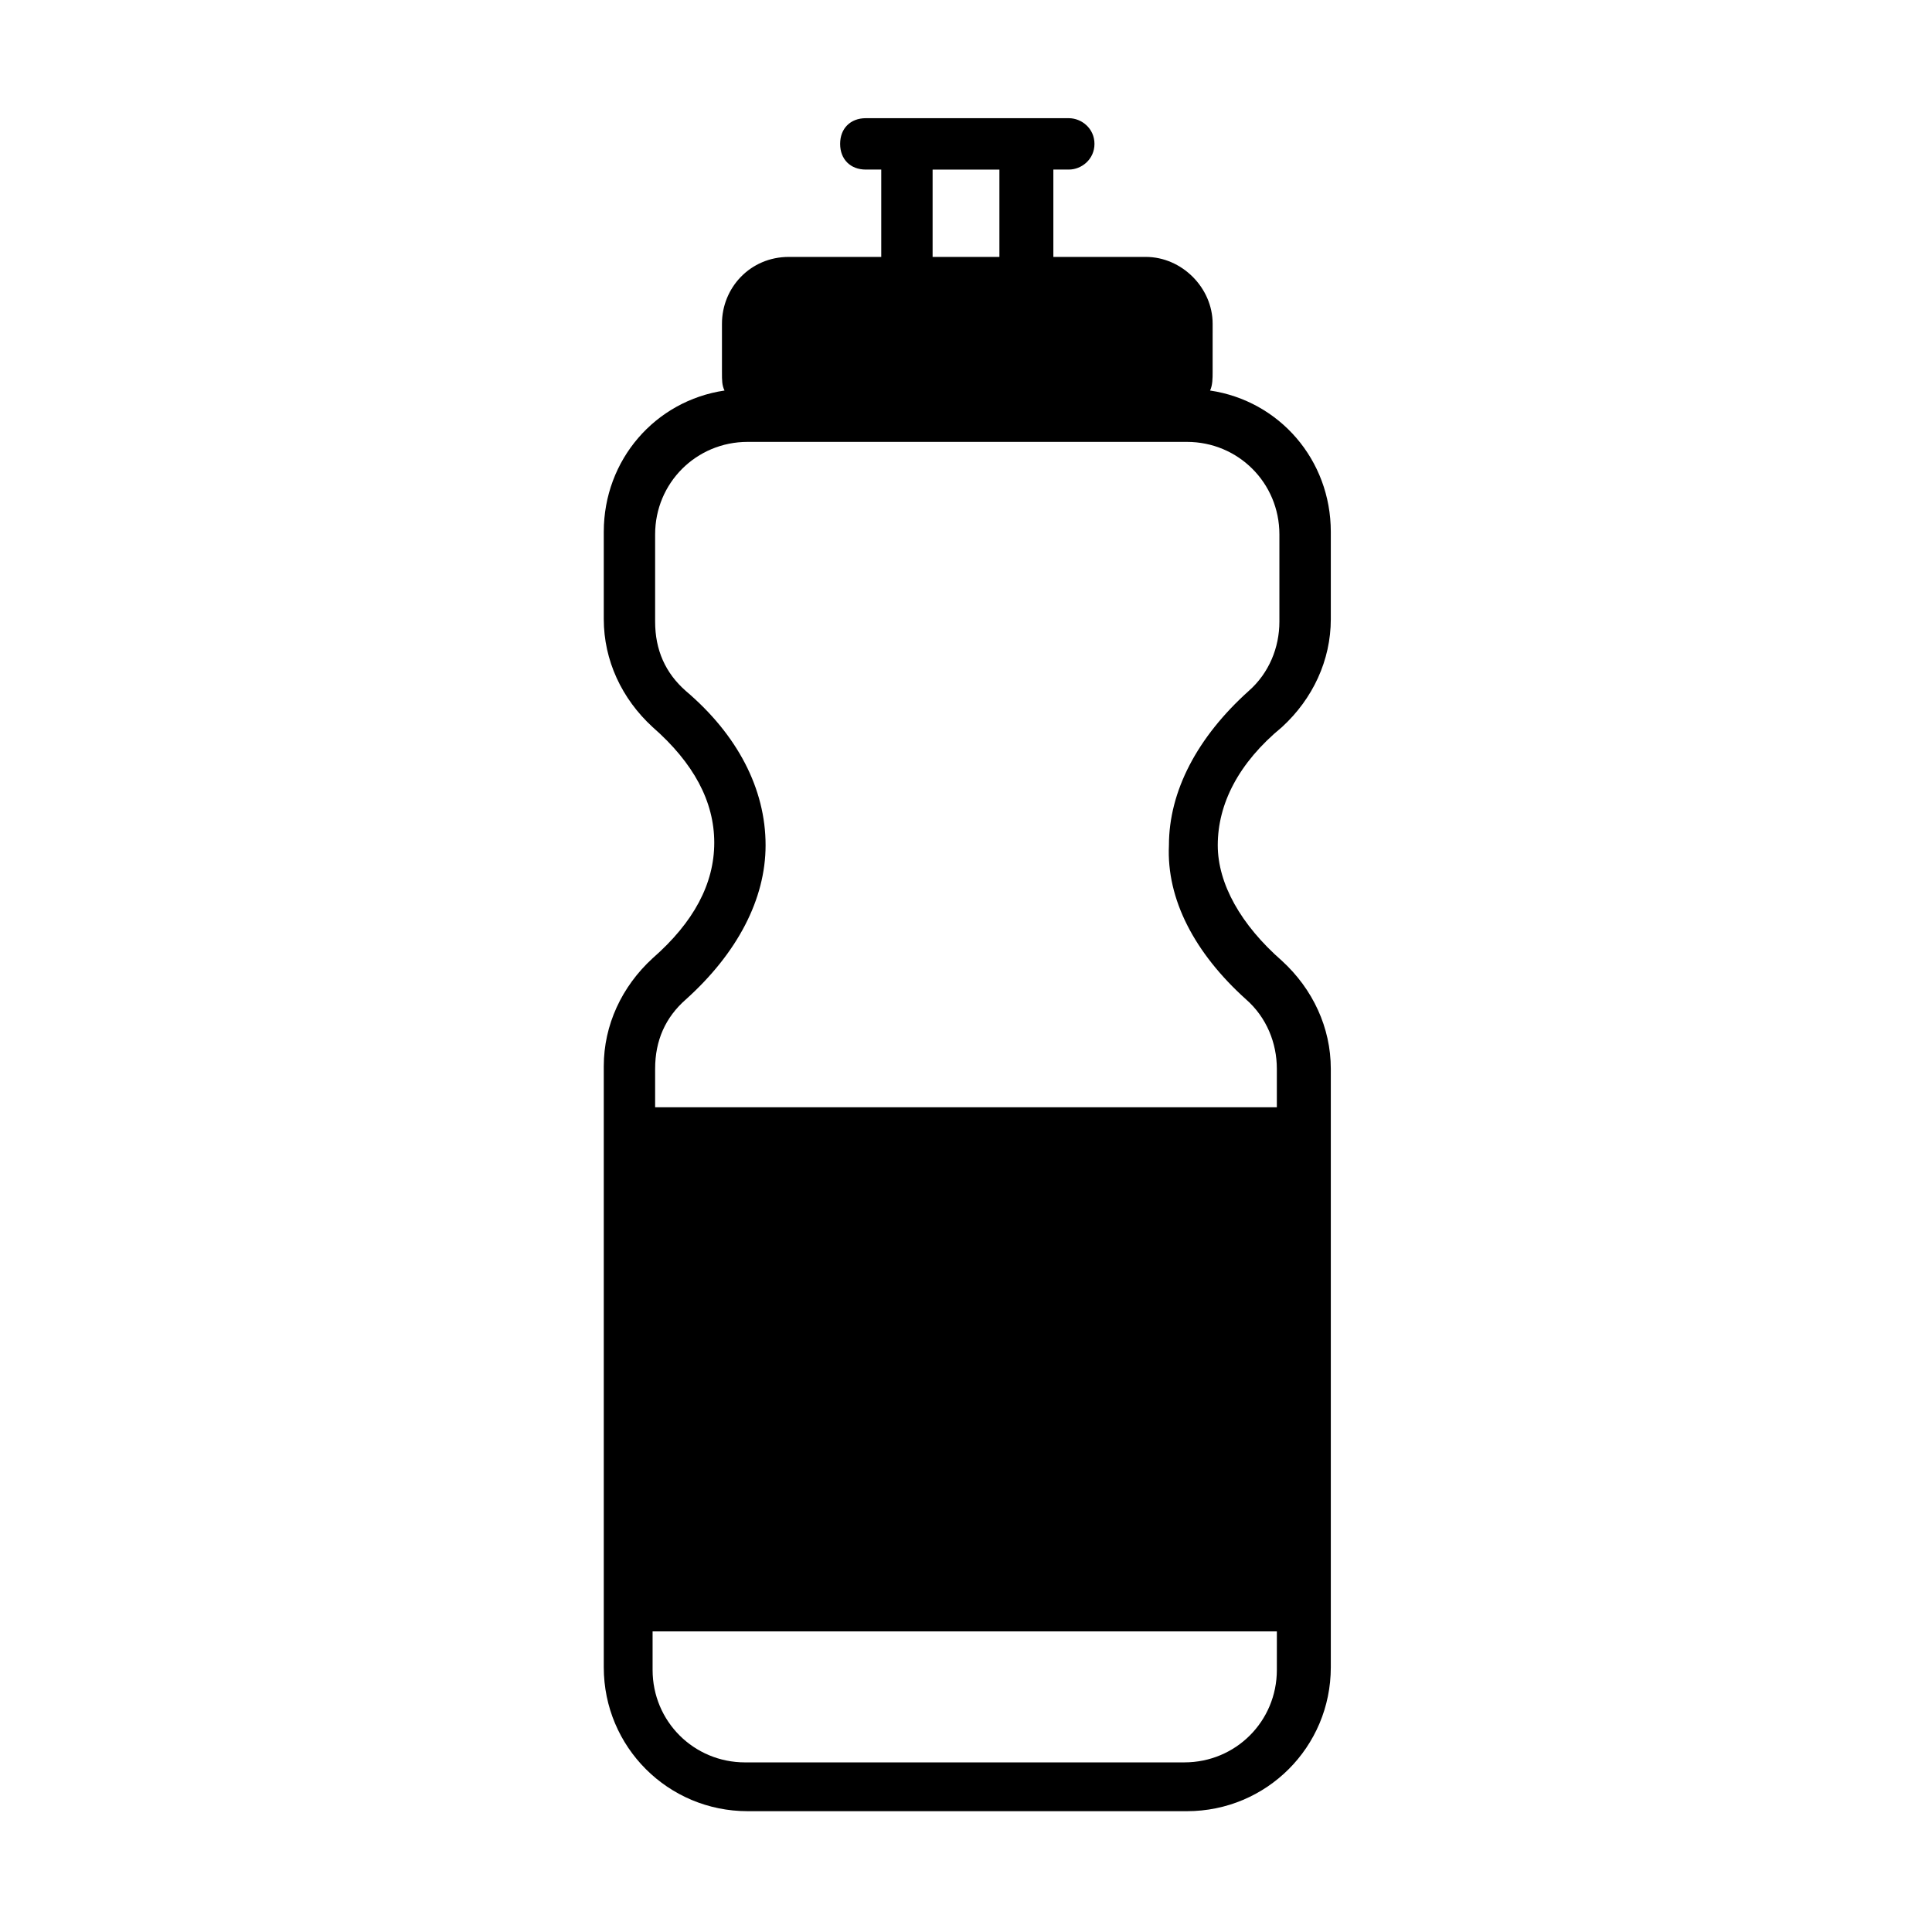
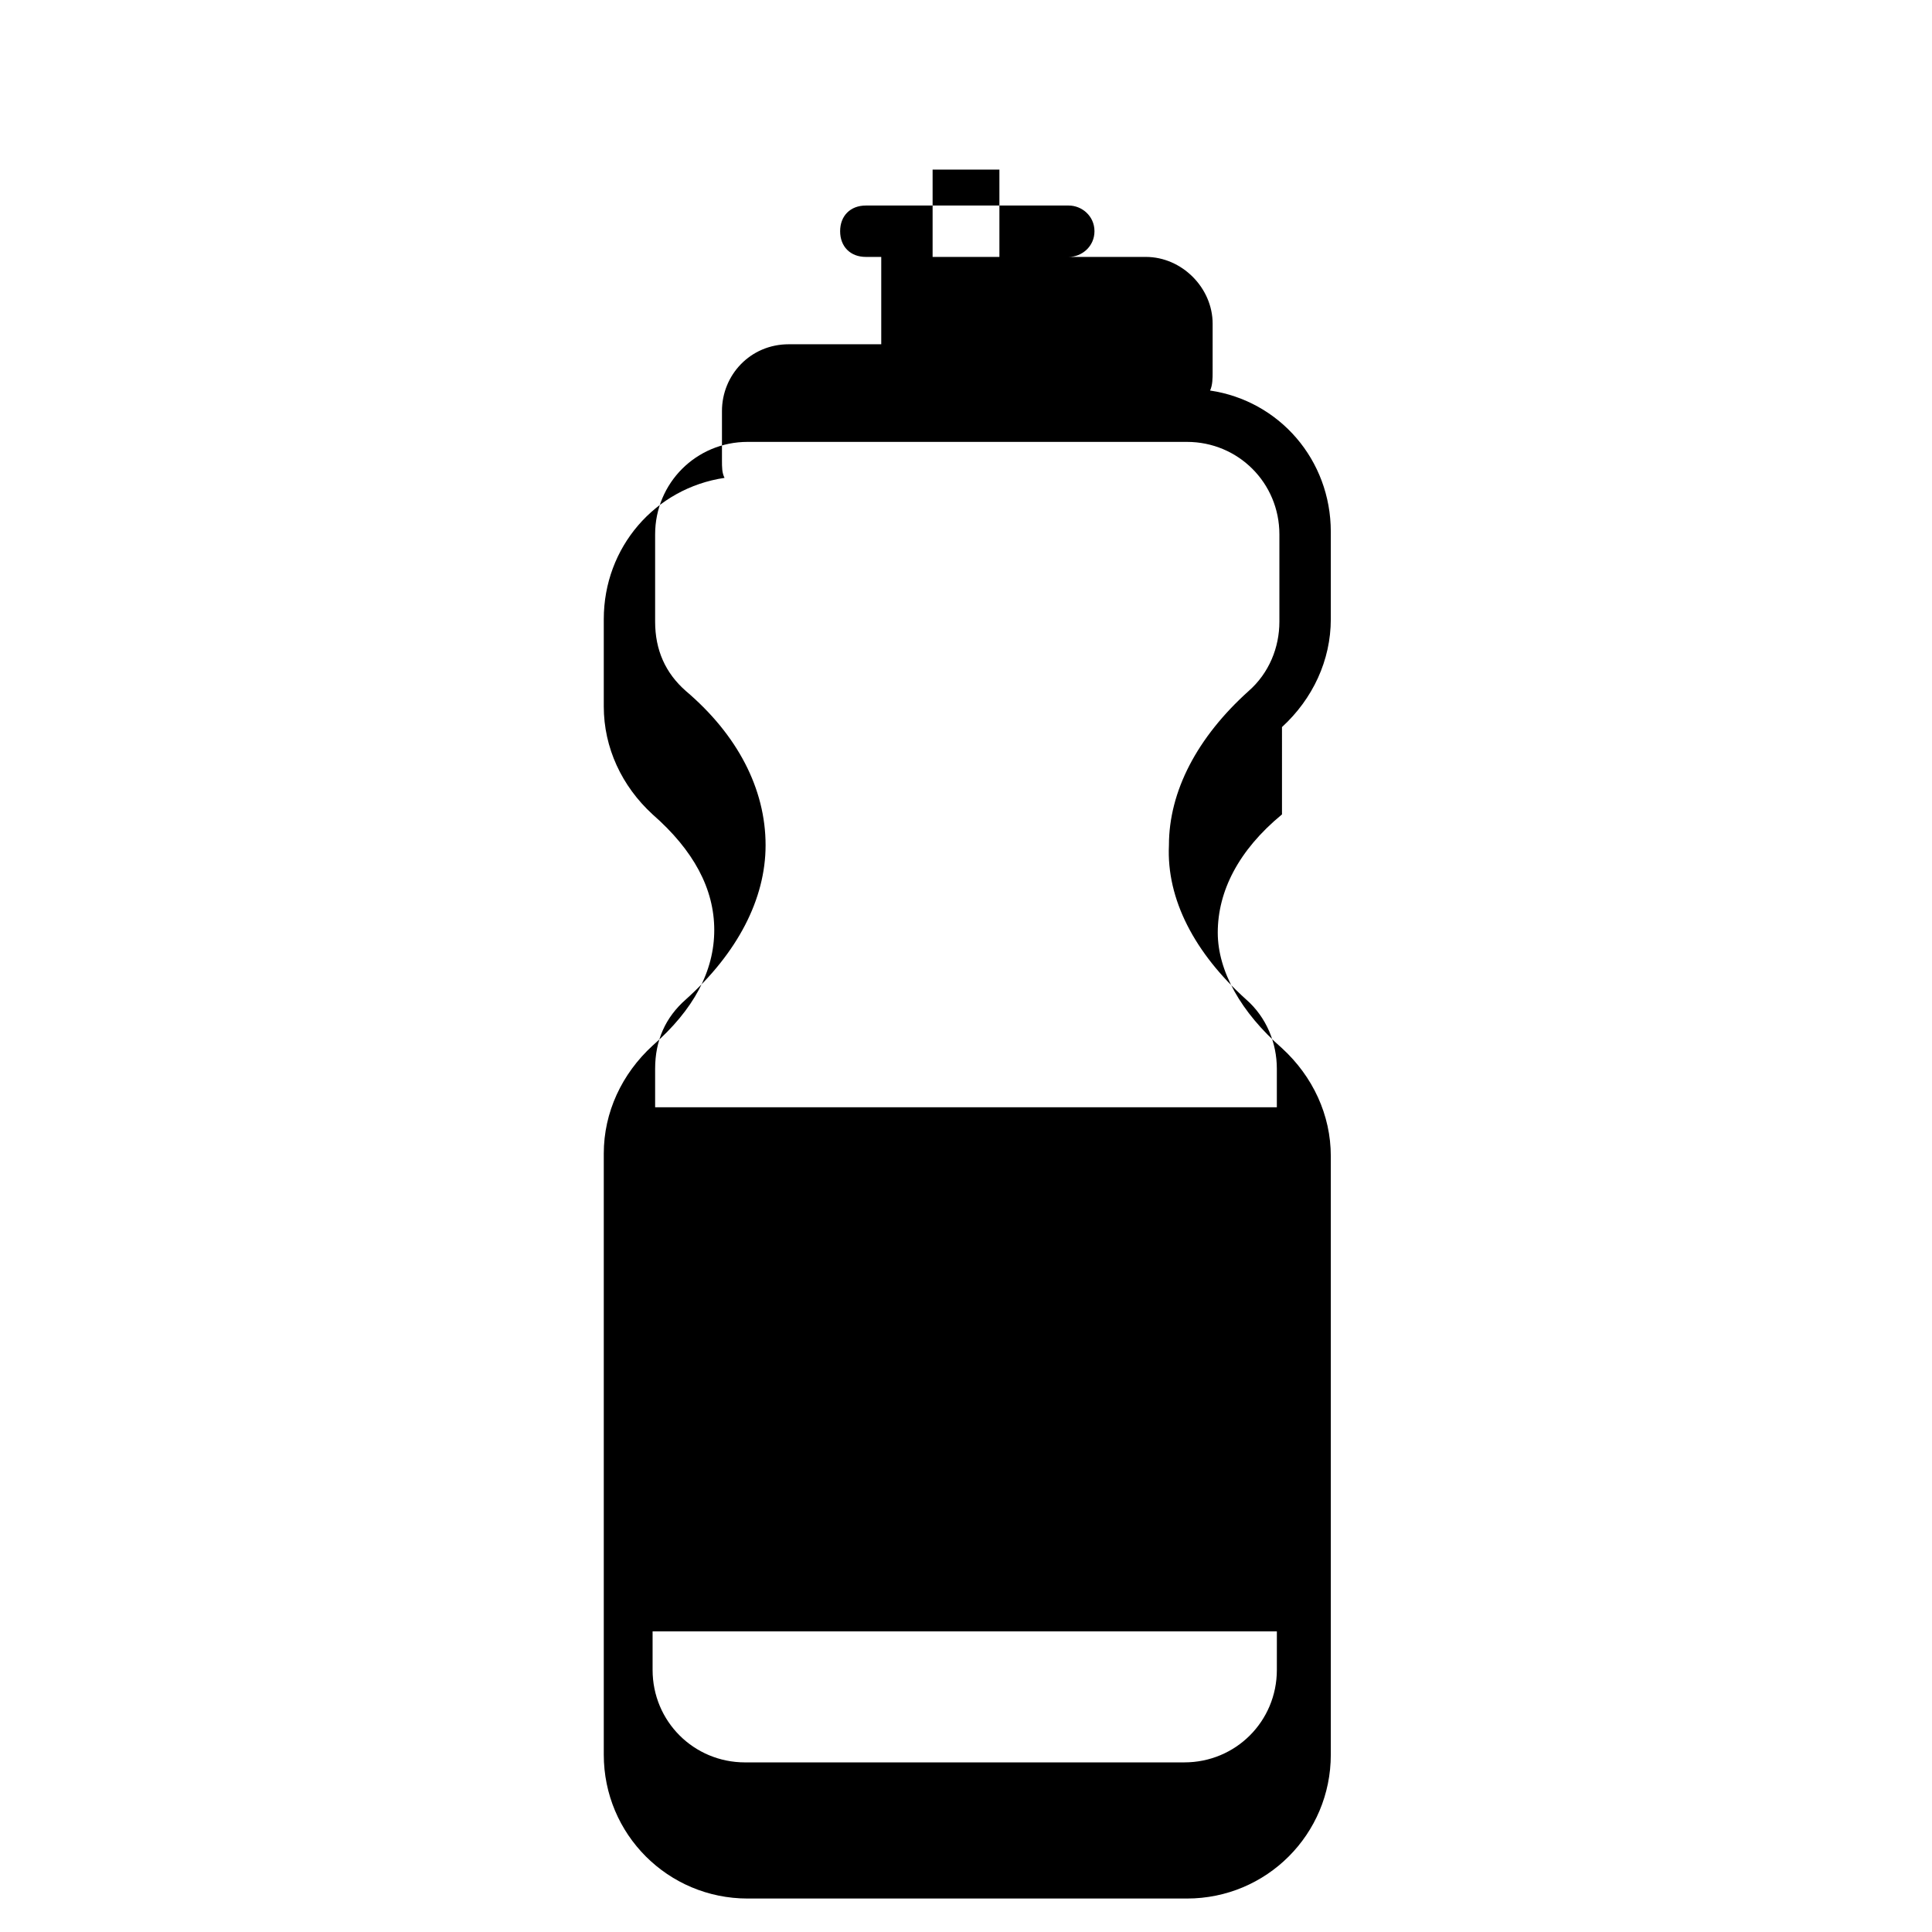
<svg xmlns="http://www.w3.org/2000/svg" fill="#000000" width="800px" height="800px" version="1.1" viewBox="144 144 512 512">
-   <path d="m483.74 336.68c8.168-7.488 12.938-17.703 12.938-28.594v-23.148c0-19.062-13.617-34.723-32-37.445 0.68-1.363 0.68-3.402 0.68-4.766l0.004-12.938c0-9.531-8.168-17.703-17.703-17.703h-24.508v-23.148h4.086c3.402 0 6.809-2.723 6.809-6.809 0-4.086-3.402-6.809-6.809-6.809h-53.785c-4.086 0-6.809 2.723-6.809 6.809 0 4.086 2.723 6.809 6.809 6.809h4.086v23.148h-24.508c-10.211 0-17.703 8.168-17.703 17.703v12.938c0 2.043 0 3.402 0.68 4.766-18.383 2.723-32 18.383-32 37.445v23.148c0 10.895 4.766 21.105 12.938 28.594 10.895 9.531 16.34 19.742 16.34 30.637 0 10.895-5.445 21.105-16.34 30.637-8.168 7.488-12.938 17.703-12.938 28.594v159.31c0 21.105 17.02 38.125 38.125 38.125h116.42c21.105 0 38.125-17.02 38.125-38.125v-158.63c0-10.895-4.766-21.105-12.938-28.594-10.895-9.531-17.02-20.426-17.02-30.637 0-10.895 5.445-21.785 17.02-31.316zm-92.59-147.74h17.703v23.148h-17.703zm91.23 397.6c0 13.617-10.895 24.508-24.508 24.508l-116.42 0.004c-13.617 0-24.508-10.895-24.508-24.508v-10.211h165.44zm-8.172-177.7c5.445 4.766 8.168 11.574 8.168 18.383v10.211l-164.76 0.004v-10.215c0-7.488 2.723-13.617 8.168-18.383 13.617-12.254 21.105-26.551 21.105-40.848 0-14.977-7.488-29.277-21.105-40.848-5.445-4.766-8.168-10.895-8.168-18.383v-23.148c0-13.617 10.895-24.508 24.508-24.508h116.42c13.617 0 24.508 10.895 24.508 24.508v23.148c0 6.809-2.723 13.617-8.168 18.383-13.617 12.254-21.105 26.551-21.105 40.848-0.68 14.297 6.812 28.594 20.426 40.848z" />
+   <path d="m483.74 336.68c8.168-7.488 12.938-17.703 12.938-28.594v-23.148c0-19.062-13.617-34.723-32-37.445 0.68-1.363 0.68-3.402 0.68-4.766l0.004-12.938c0-9.531-8.168-17.703-17.703-17.703h-24.508h4.086c3.402 0 6.809-2.723 6.809-6.809 0-4.086-3.402-6.809-6.809-6.809h-53.785c-4.086 0-6.809 2.723-6.809 6.809 0 4.086 2.723 6.809 6.809 6.809h4.086v23.148h-24.508c-10.211 0-17.703 8.168-17.703 17.703v12.938c0 2.043 0 3.402 0.68 4.766-18.383 2.723-32 18.383-32 37.445v23.148c0 10.895 4.766 21.105 12.938 28.594 10.895 9.531 16.34 19.742 16.34 30.637 0 10.895-5.445 21.105-16.34 30.637-8.168 7.488-12.938 17.703-12.938 28.594v159.31c0 21.105 17.02 38.125 38.125 38.125h116.42c21.105 0 38.125-17.02 38.125-38.125v-158.63c0-10.895-4.766-21.105-12.938-28.594-10.895-9.531-17.02-20.426-17.02-30.637 0-10.895 5.445-21.785 17.02-31.316zm-92.59-147.74h17.703v23.148h-17.703zm91.23 397.6c0 13.617-10.895 24.508-24.508 24.508l-116.42 0.004c-13.617 0-24.508-10.895-24.508-24.508v-10.211h165.44zm-8.172-177.7c5.445 4.766 8.168 11.574 8.168 18.383v10.211l-164.76 0.004v-10.215c0-7.488 2.723-13.617 8.168-18.383 13.617-12.254 21.105-26.551 21.105-40.848 0-14.977-7.488-29.277-21.105-40.848-5.445-4.766-8.168-10.895-8.168-18.383v-23.148c0-13.617 10.895-24.508 24.508-24.508h116.42c13.617 0 24.508 10.895 24.508 24.508v23.148c0 6.809-2.723 13.617-8.168 18.383-13.617 12.254-21.105 26.551-21.105 40.848-0.68 14.297 6.812 28.594 20.426 40.848z" />
</svg>